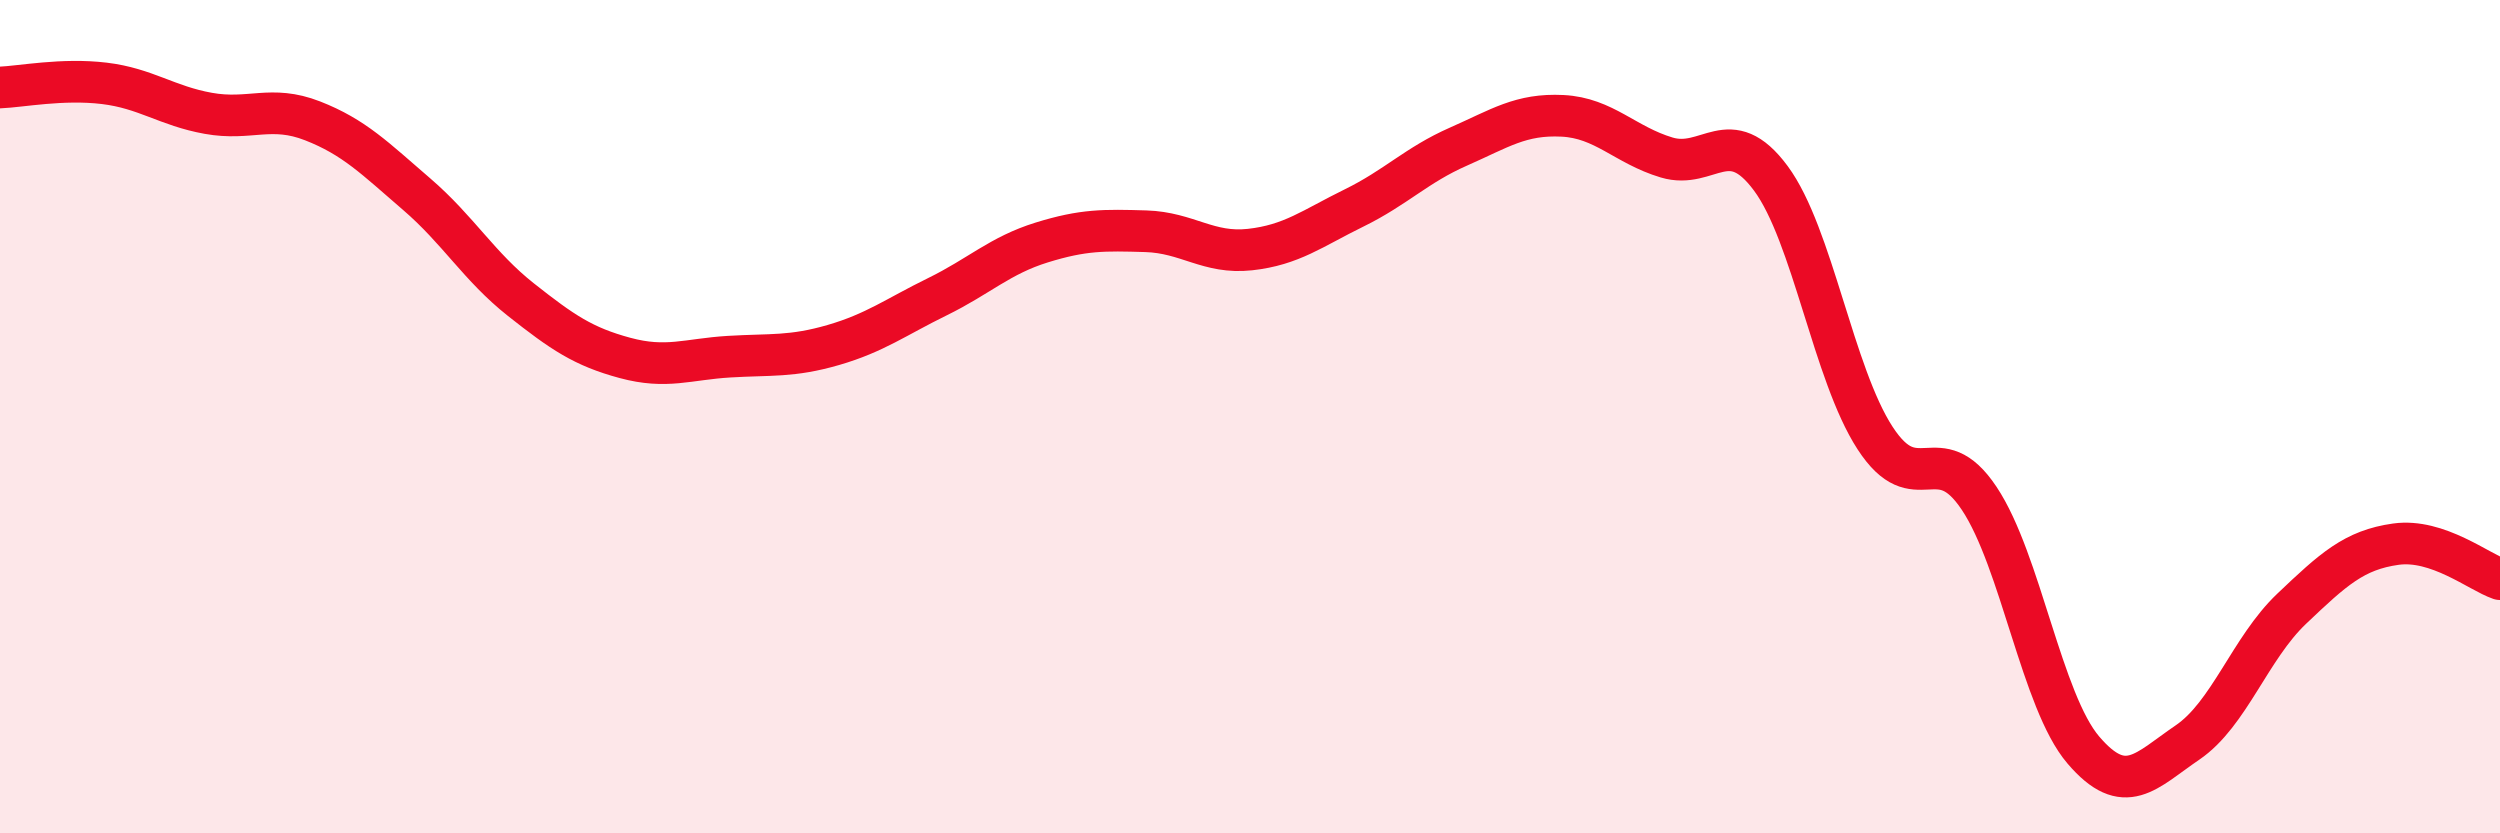
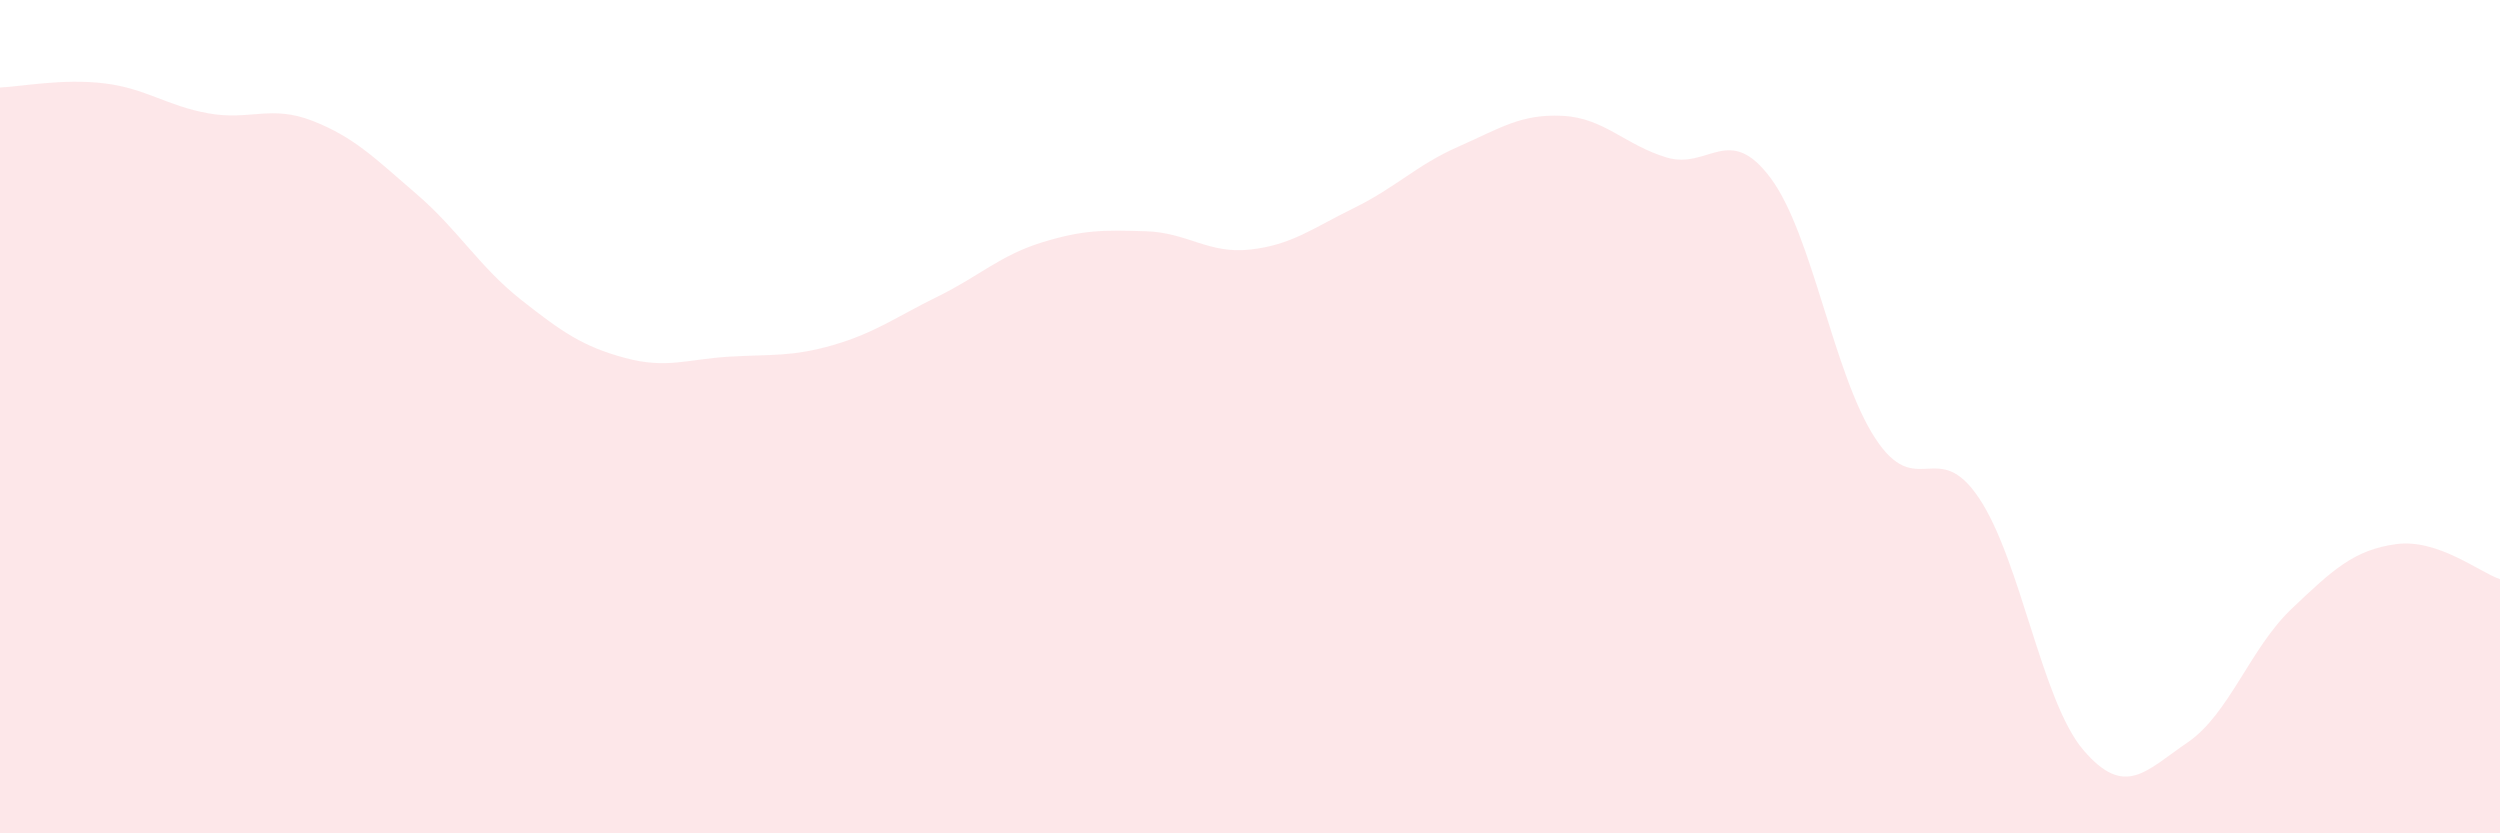
<svg xmlns="http://www.w3.org/2000/svg" width="60" height="20" viewBox="0 0 60 20">
  <path d="M 0,2.1 C 0.5,2.08 1.5,1.88 2.5,2 C 3.5,2.12 4,2.54 5,2.72 C 6,2.9 6.5,2.51 7.5,2.9 C 8.5,3.29 9,3.8 10,4.66 C 11,5.52 11.5,6.4 12.5,7.19 C 13.5,7.98 14,8.32 15,8.59 C 16,8.86 16.5,8.62 17.5,8.56 C 18.5,8.5 19,8.57 20,8.28 C 21,7.99 21.5,7.61 22.5,7.12 C 23.5,6.63 24,6.13 25,5.82 C 26,5.51 26.5,5.52 27.5,5.55 C 28.5,5.58 29,6.1 30,5.99 C 31,5.88 31.5,5.48 32.5,4.99 C 33.5,4.5 34,3.96 35,3.52 C 36,3.08 36.5,2.73 37.5,2.78 C 38.5,2.83 39,3.48 40,3.78 C 41,4.08 41.5,2.93 42.5,4.28 C 43.5,5.63 44,8.97 45,10.51 C 46,12.05 46.5,10.46 47.5,11.96 C 48.5,13.46 49,16.83 50,18 C 51,19.17 51.5,18.5 52.5,17.82 C 53.5,17.14 54,15.56 55,14.61 C 56,13.66 56.5,13.2 57.5,13.06 C 58.5,12.92 59.5,13.73 60,13.9L60 20L0 20Z" fill="#EB0A25" opacity="0.1" stroke-linecap="round" stroke-linejoin="round" />
-   <path d="M 0,2.1 C 0.5,2.08 1.5,1.88 2.5,2 C 3.5,2.12 4,2.54 5,2.72 C 6,2.9 6.5,2.51 7.5,2.9 C 8.5,3.29 9,3.8 10,4.66 C 11,5.52 11.5,6.4 12.5,7.19 C 13.5,7.98 14,8.32 15,8.59 C 16,8.86 16.5,8.62 17.5,8.56 C 18.5,8.5 19,8.57 20,8.28 C 21,7.99 21.5,7.61 22.5,7.12 C 23.5,6.63 24,6.13 25,5.82 C 26,5.51 26.5,5.52 27.5,5.55 C 28.5,5.58 29,6.1 30,5.99 C 31,5.88 31.5,5.48 32.5,4.99 C 33.5,4.5 34,3.96 35,3.52 C 36,3.08 36.5,2.73 37.5,2.78 C 38.5,2.83 39,3.48 40,3.78 C 41,4.08 41.5,2.93 42.5,4.28 C 43.5,5.63 44,8.97 45,10.51 C 46,12.05 46.5,10.46 47.5,11.96 C 48.5,13.46 49,16.83 50,18 C 51,19.17 51.5,18.5 52.5,17.82 C 53.5,17.14 54,15.56 55,14.61 C 56,13.66 56.5,13.2 57.5,13.06 C 58.5,12.92 59.5,13.73 60,13.9" stroke="#EB0A25" stroke-width="1" fill="none" stroke-linecap="round" stroke-linejoin="round" />
</svg>